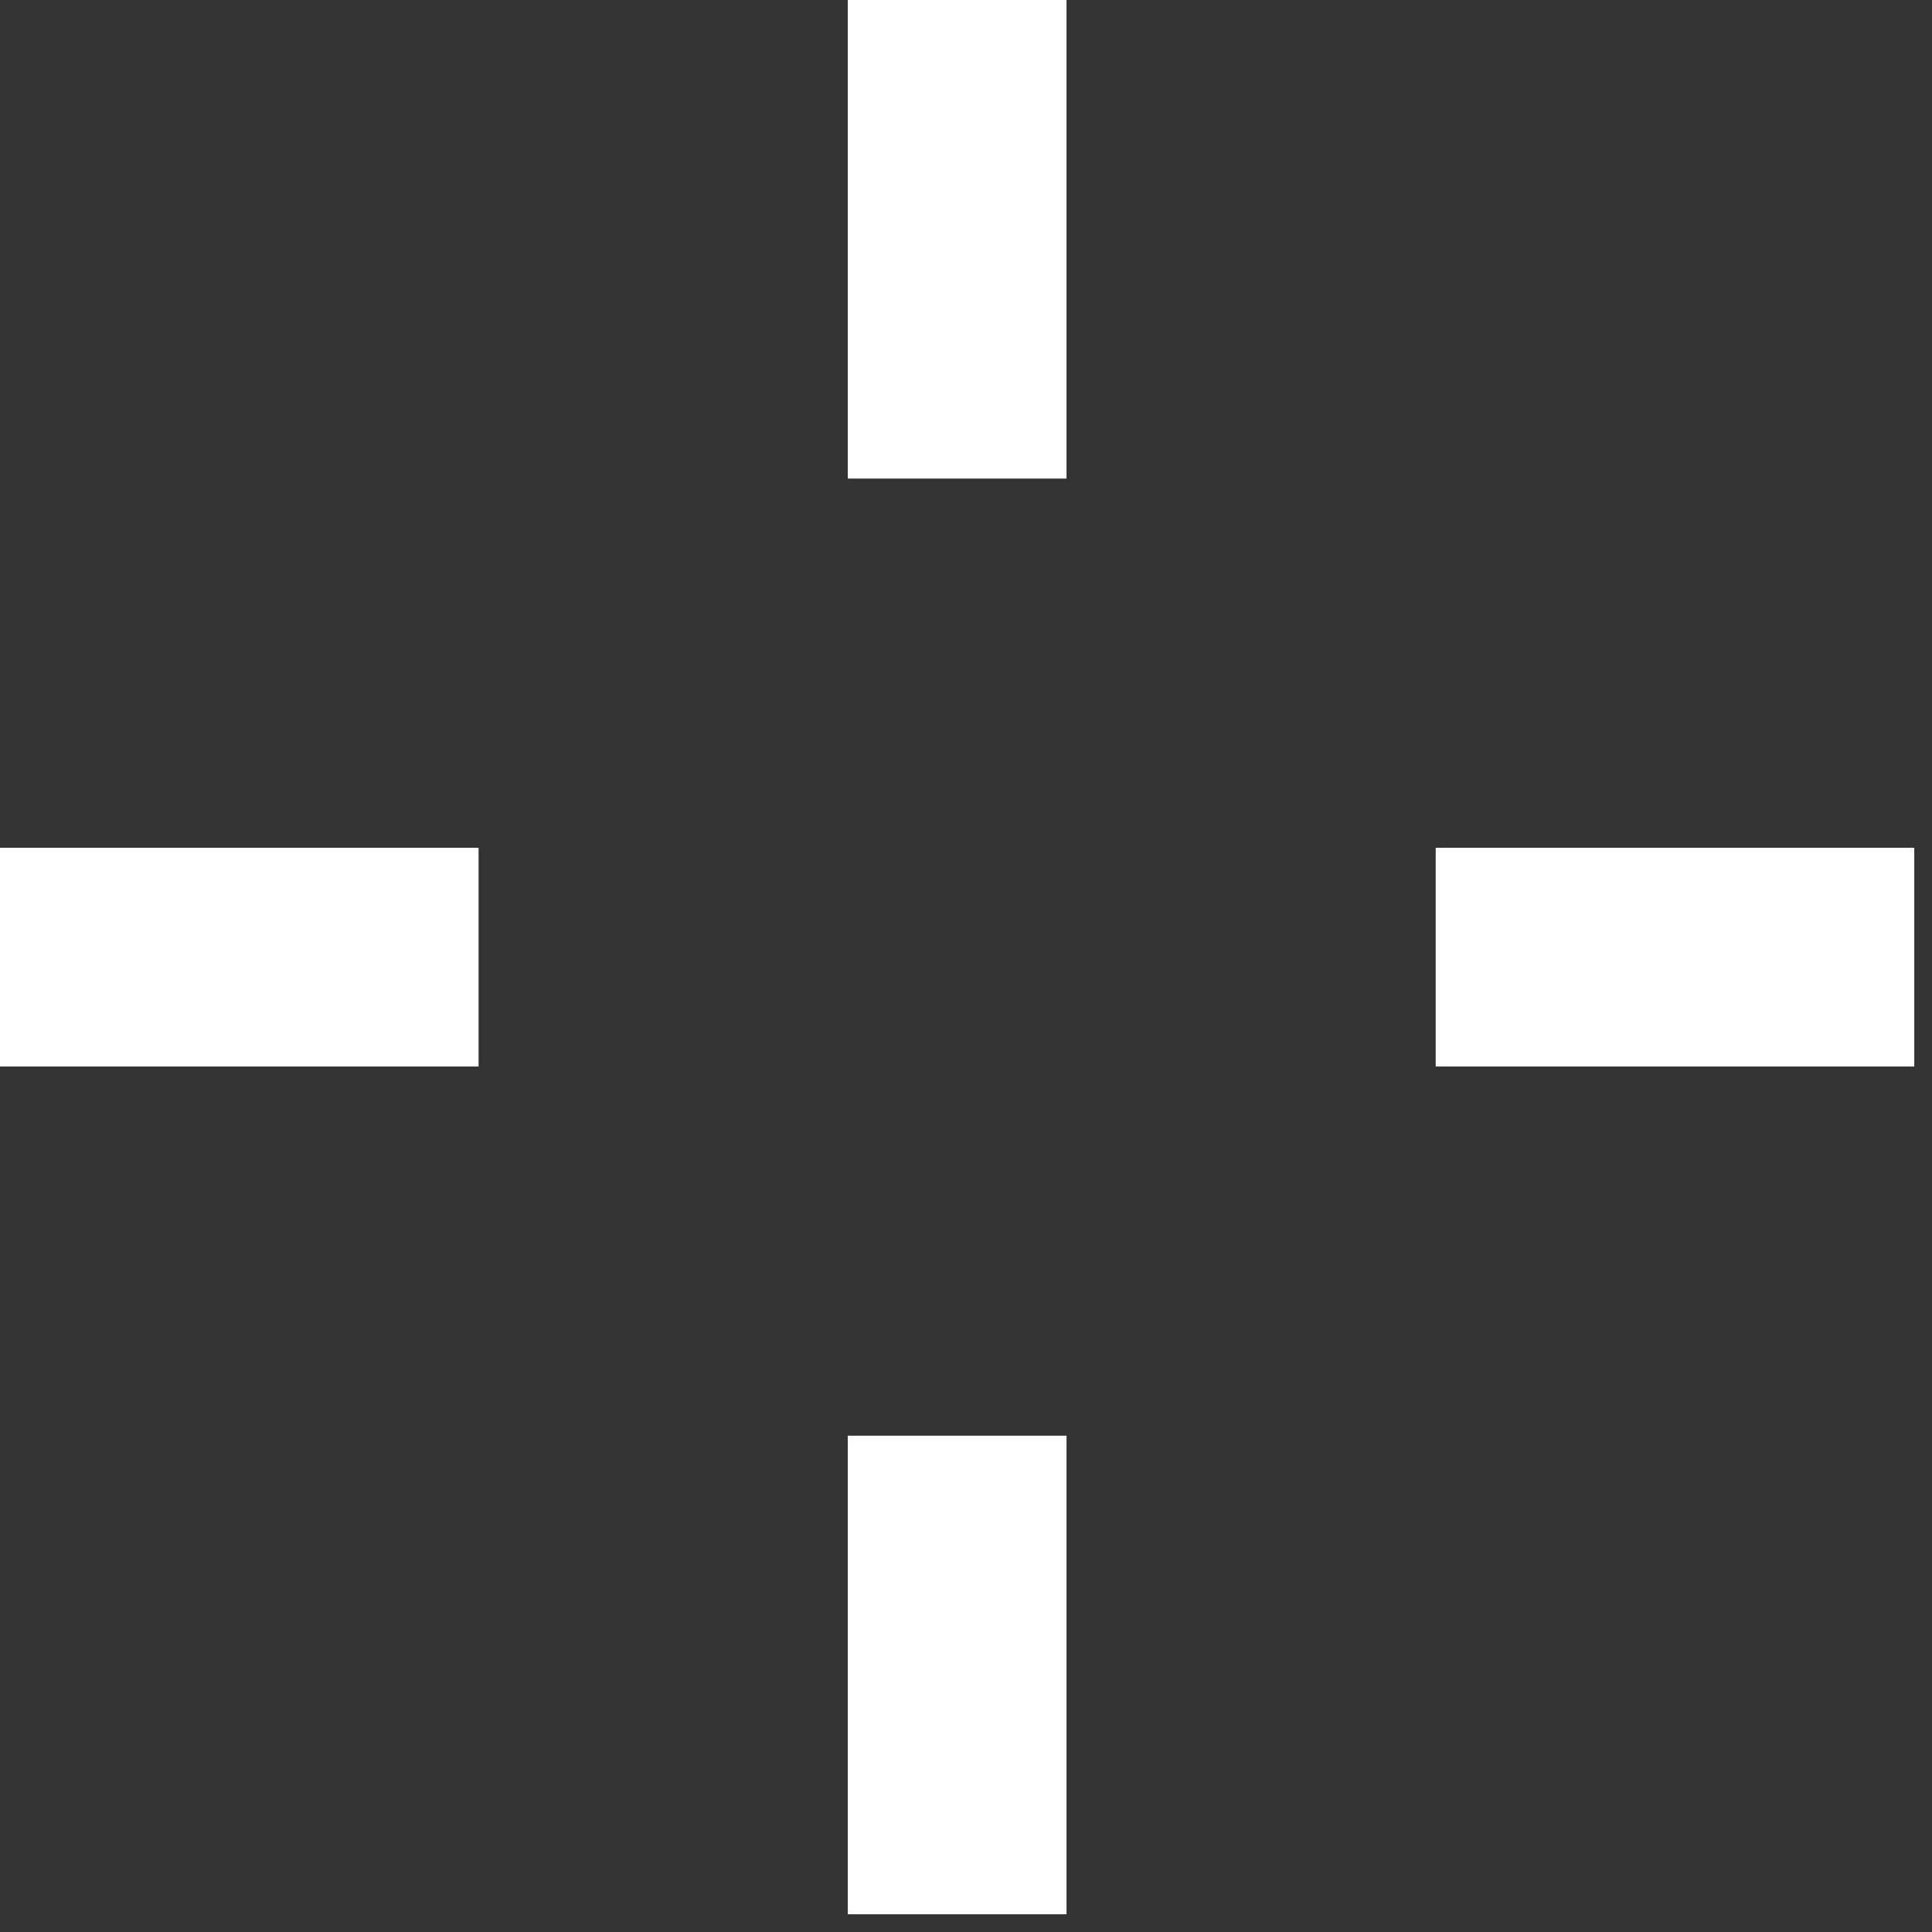
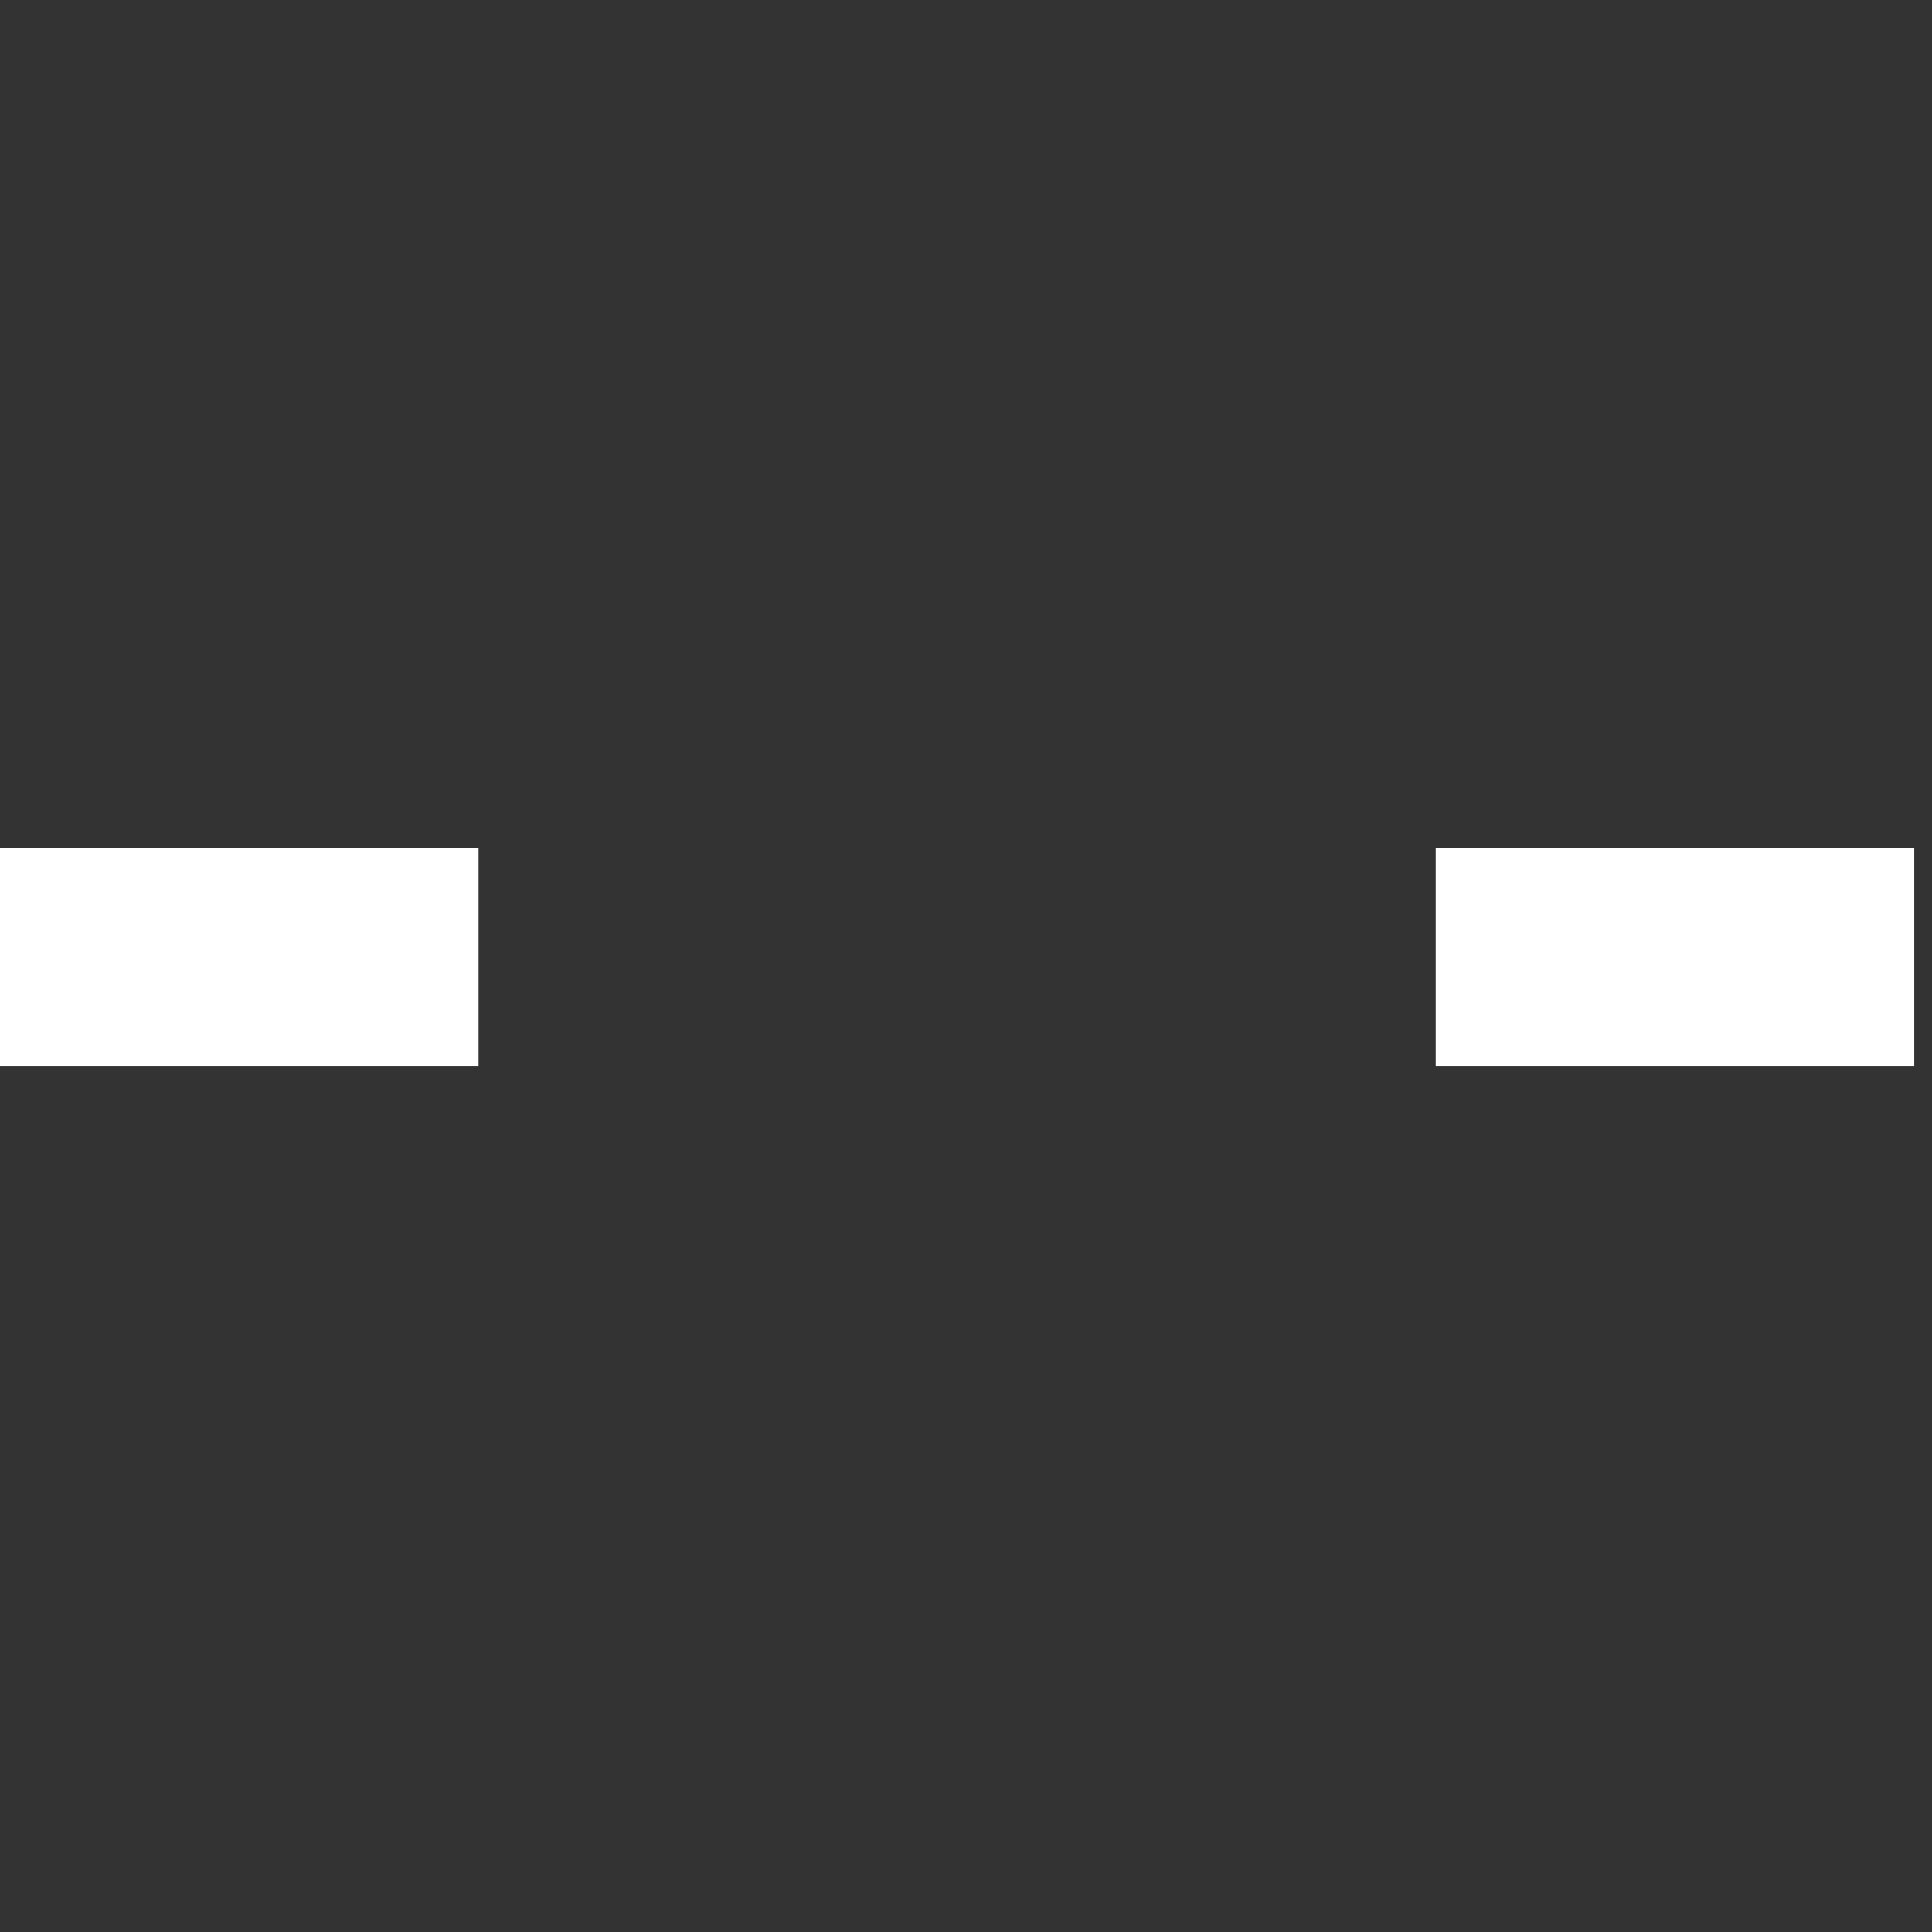
<svg xmlns="http://www.w3.org/2000/svg" width="34" height="34" viewBox="0 0 34 34" fill="none">
  <rect x="0" y="0" width="34" height="34" fill="#333333" stroke="none" />
-   <path d="M16.844 33.688L16.844 25.266M16.844 4.76837e-06L16.844 8.422" stroke="white" stroke-width="3.85" stroke-linejoin="round" />
  <path d="M33.688 16.844L25.266 16.844M4.76837e-06 16.844L8.422 16.844" stroke="white" stroke-width="3.85" stroke-linejoin="round" />
</svg>